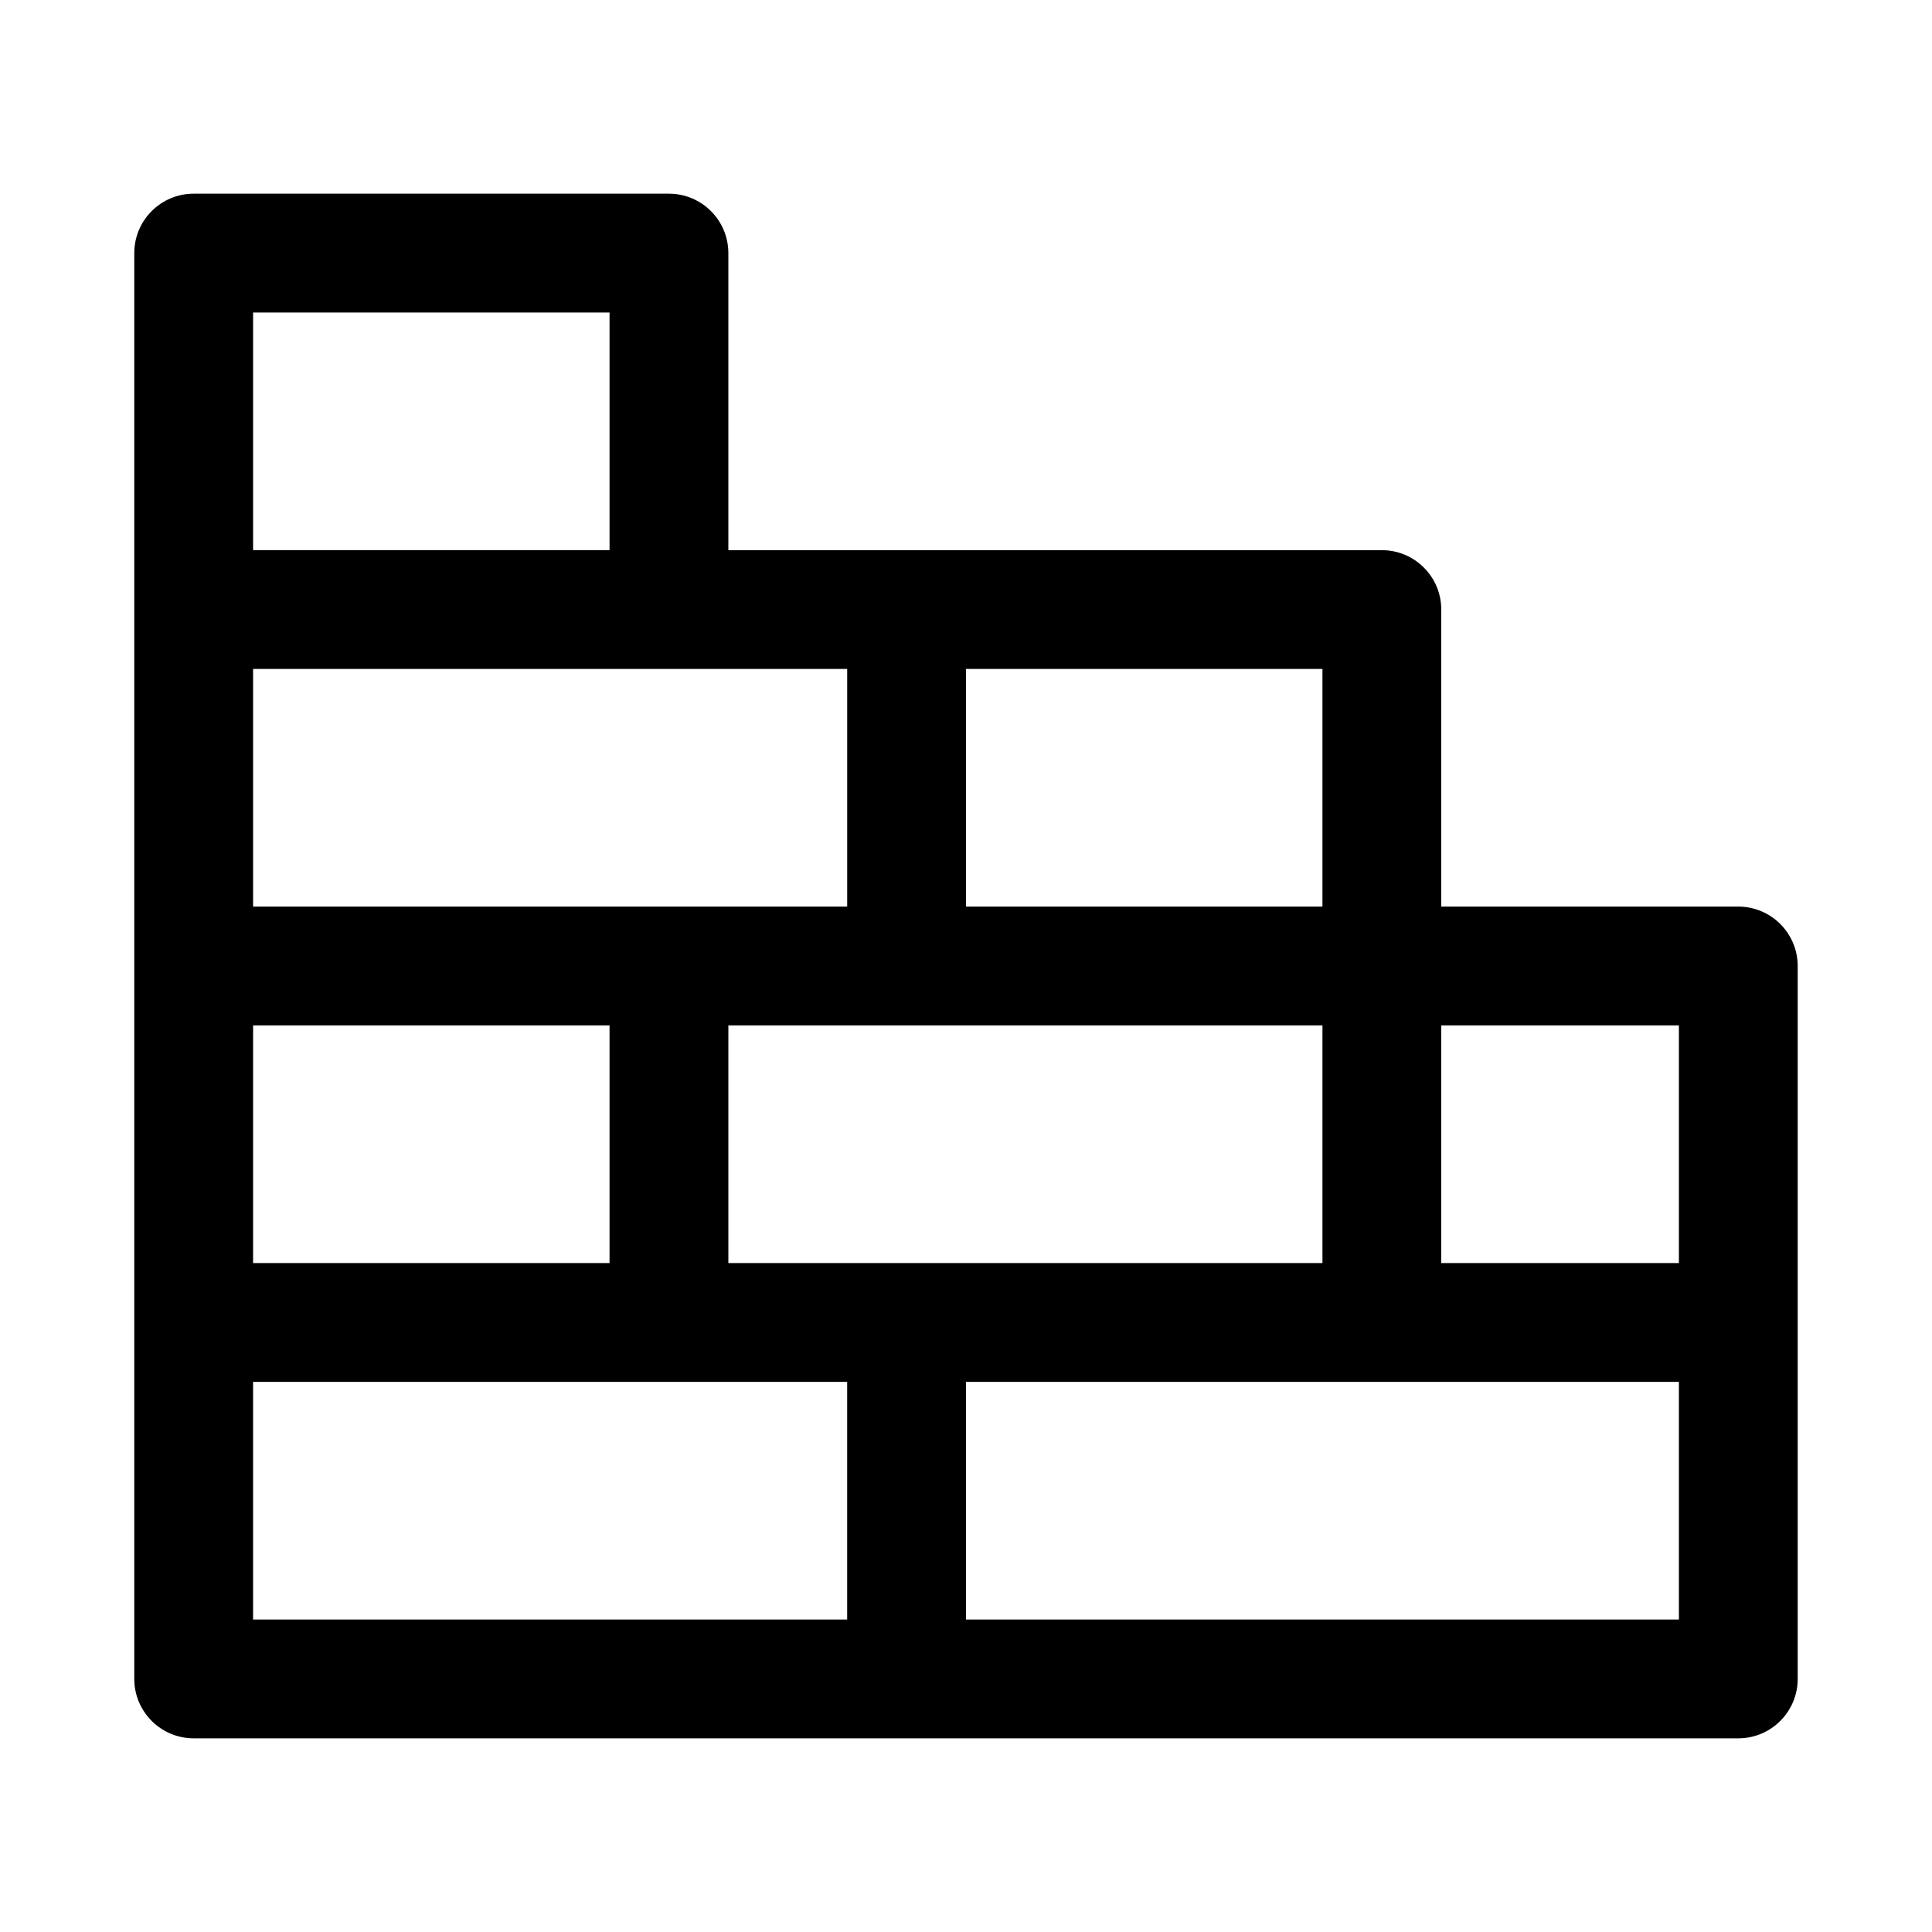
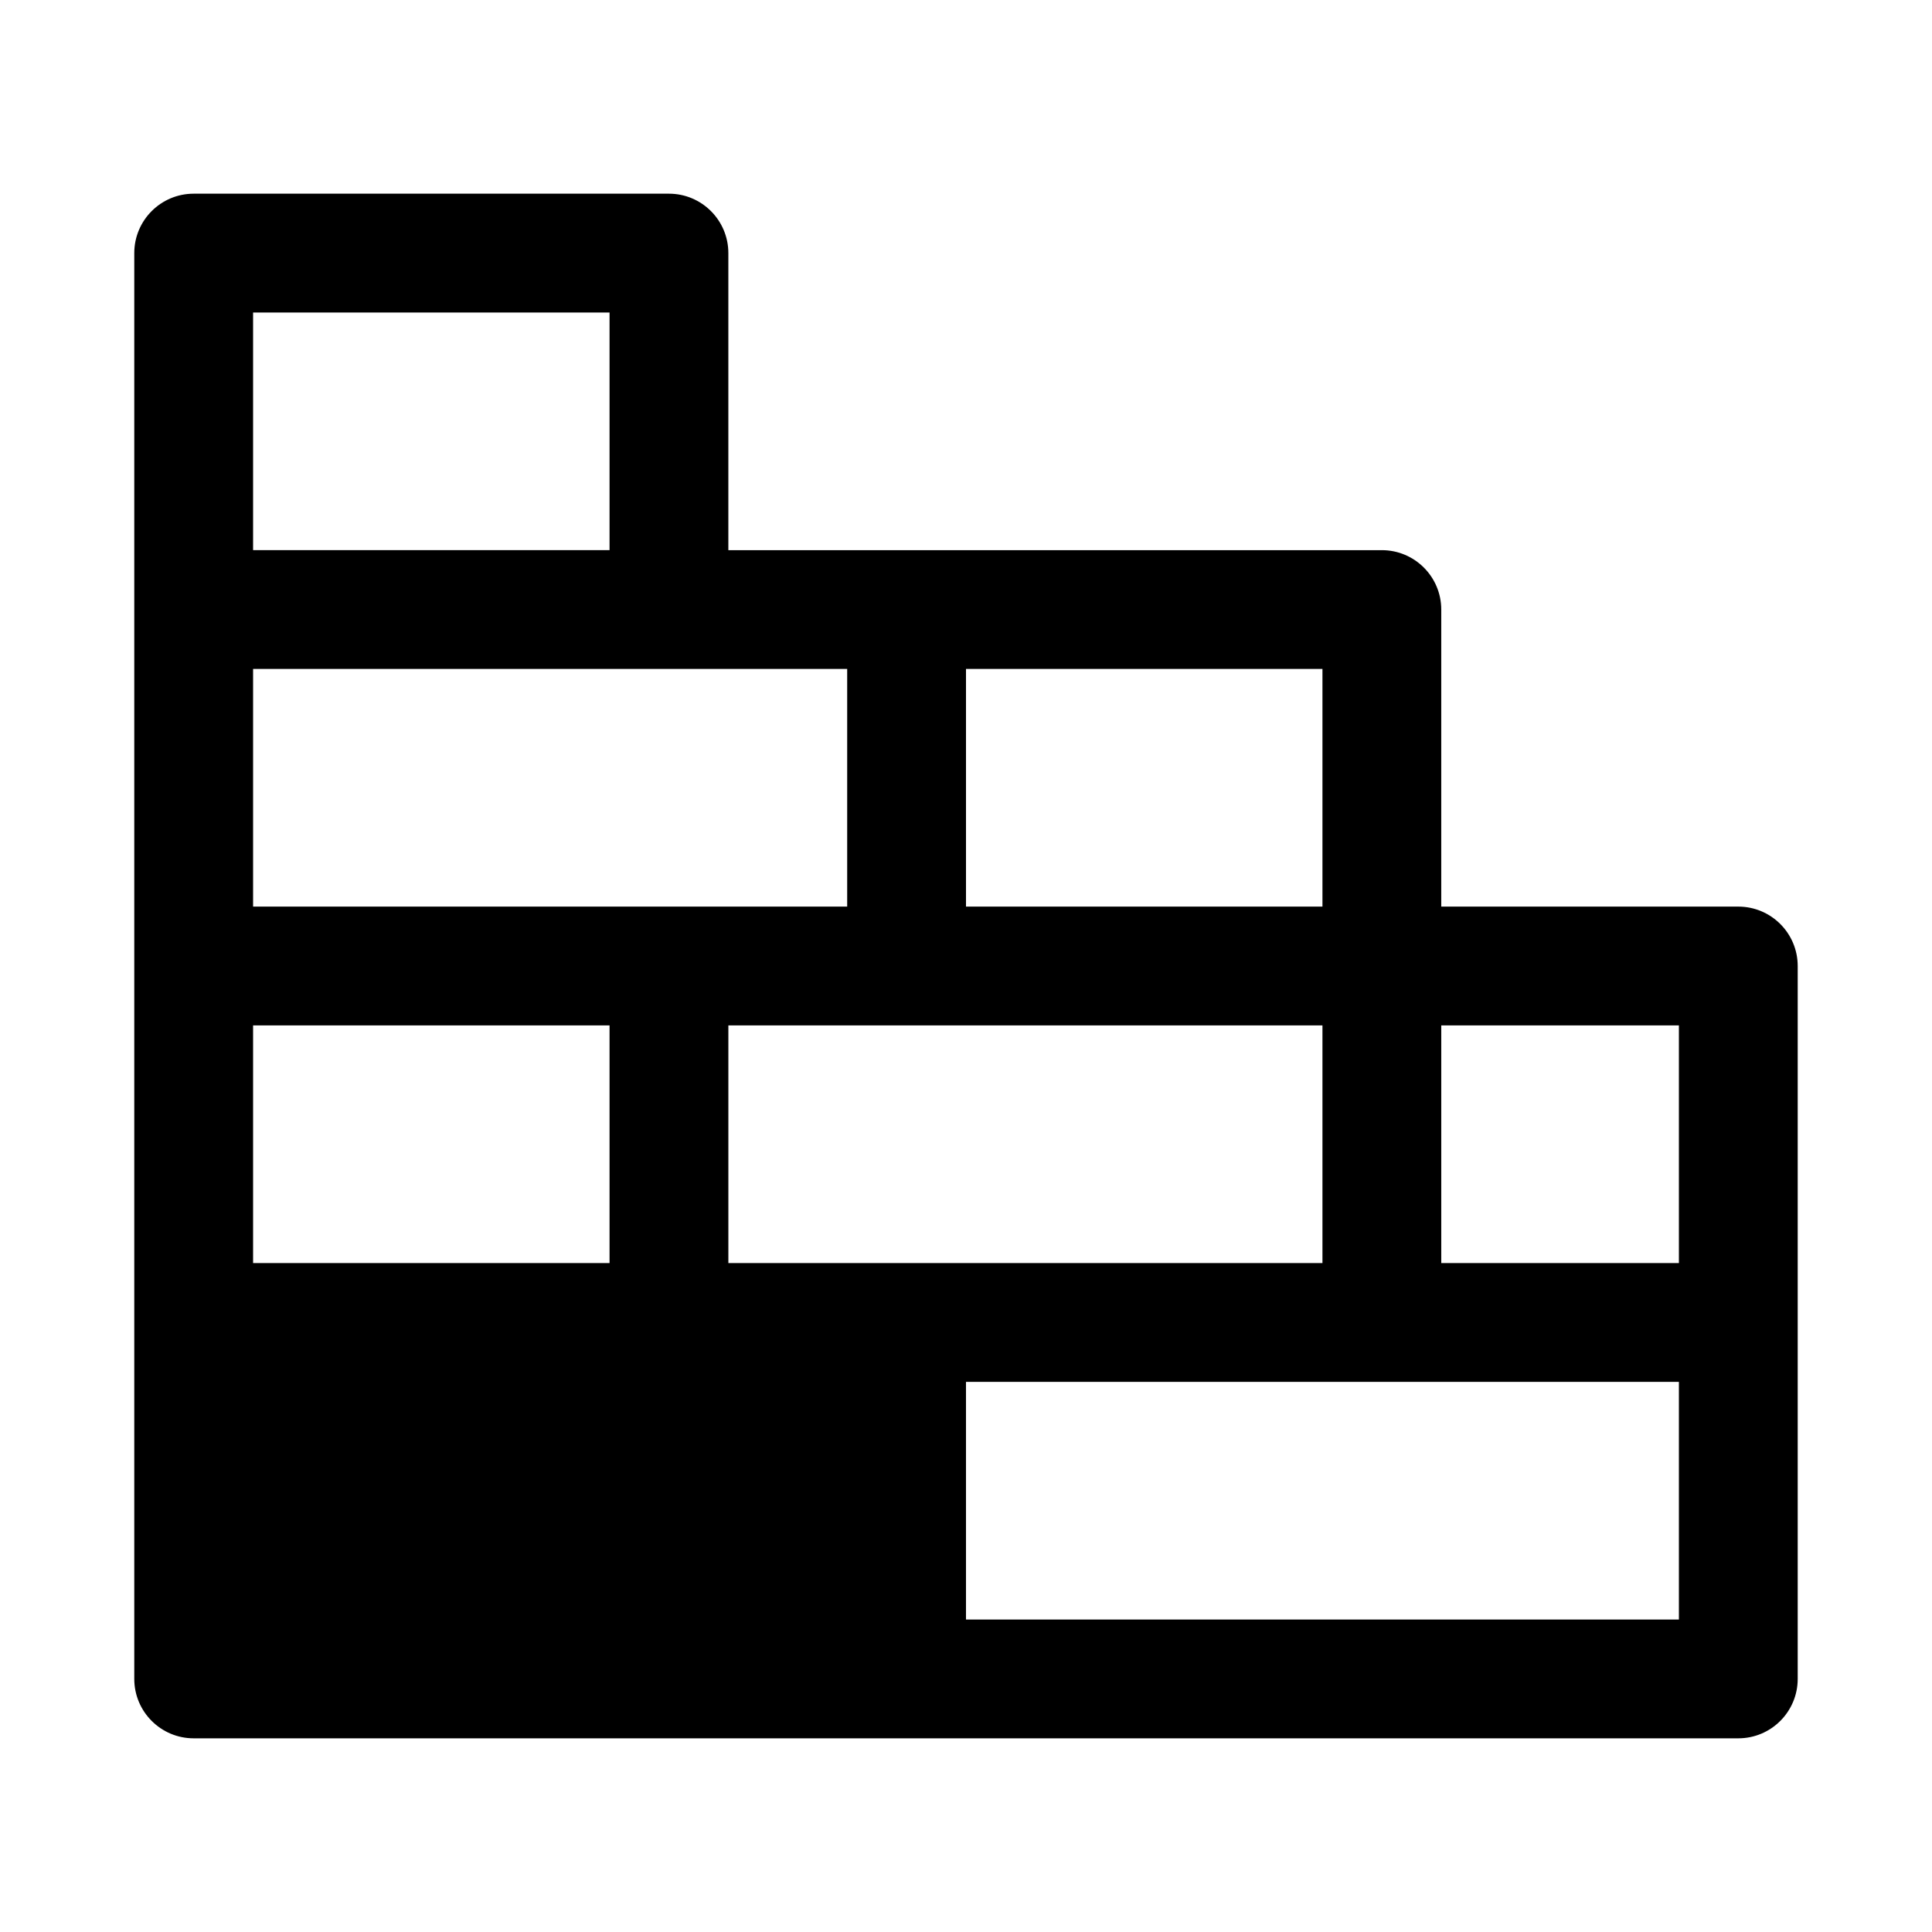
<svg xmlns="http://www.w3.org/2000/svg" fill="#000000" width="800px" height="800px" version="1.1" viewBox="144 144 512 512">
-   <path d="m337.02 289.79v-78.719c0-8.691-7.055-15.742-15.742-15.742h-125.95c-8.691 0-15.742 7.055-15.742 15.742v377.86c0 8.691 7.055 15.742 15.742 15.742h409.34c8.691 0 15.742-7.055 15.742-15.742v-188.93c0-8.691-7.055-15.742-15.742-15.742h-78.719v-78.719c0-8.691-7.055-15.742-15.742-15.742h-173.18zm31.488 220.42v62.977h-157.44v-62.977zm31.488 0h188.93v62.977h-188.93zm188.93-94.465v62.977h-62.977v-62.977zm-283.39 0v62.977h-94.465v-62.977zm31.488 0h157.44v62.977h-157.44zm157.44-94.465v62.977h-94.465v-62.977zm-125.95 0v62.977h-157.44v-62.977zm-62.977-94.465v62.977h-94.465v-62.977z" fill-rule="evenodd" />
+   <path d="m337.02 289.79v-78.719c0-8.691-7.055-15.742-15.742-15.742h-125.95c-8.691 0-15.742 7.055-15.742 15.742v377.86c0 8.691 7.055 15.742 15.742 15.742h409.34c8.691 0 15.742-7.055 15.742-15.742v-188.93c0-8.691-7.055-15.742-15.742-15.742h-78.719v-78.719c0-8.691-7.055-15.742-15.742-15.742h-173.18zm31.488 220.42v62.977v-62.977zm31.488 0h188.93v62.977h-188.93zm188.93-94.465v62.977h-62.977v-62.977zm-283.39 0v62.977h-94.465v-62.977zm31.488 0h157.44v62.977h-157.44zm157.44-94.465v62.977h-94.465v-62.977zm-125.95 0v62.977h-157.44v-62.977zm-62.977-94.465v62.977h-94.465v-62.977z" fill-rule="evenodd" />
</svg>